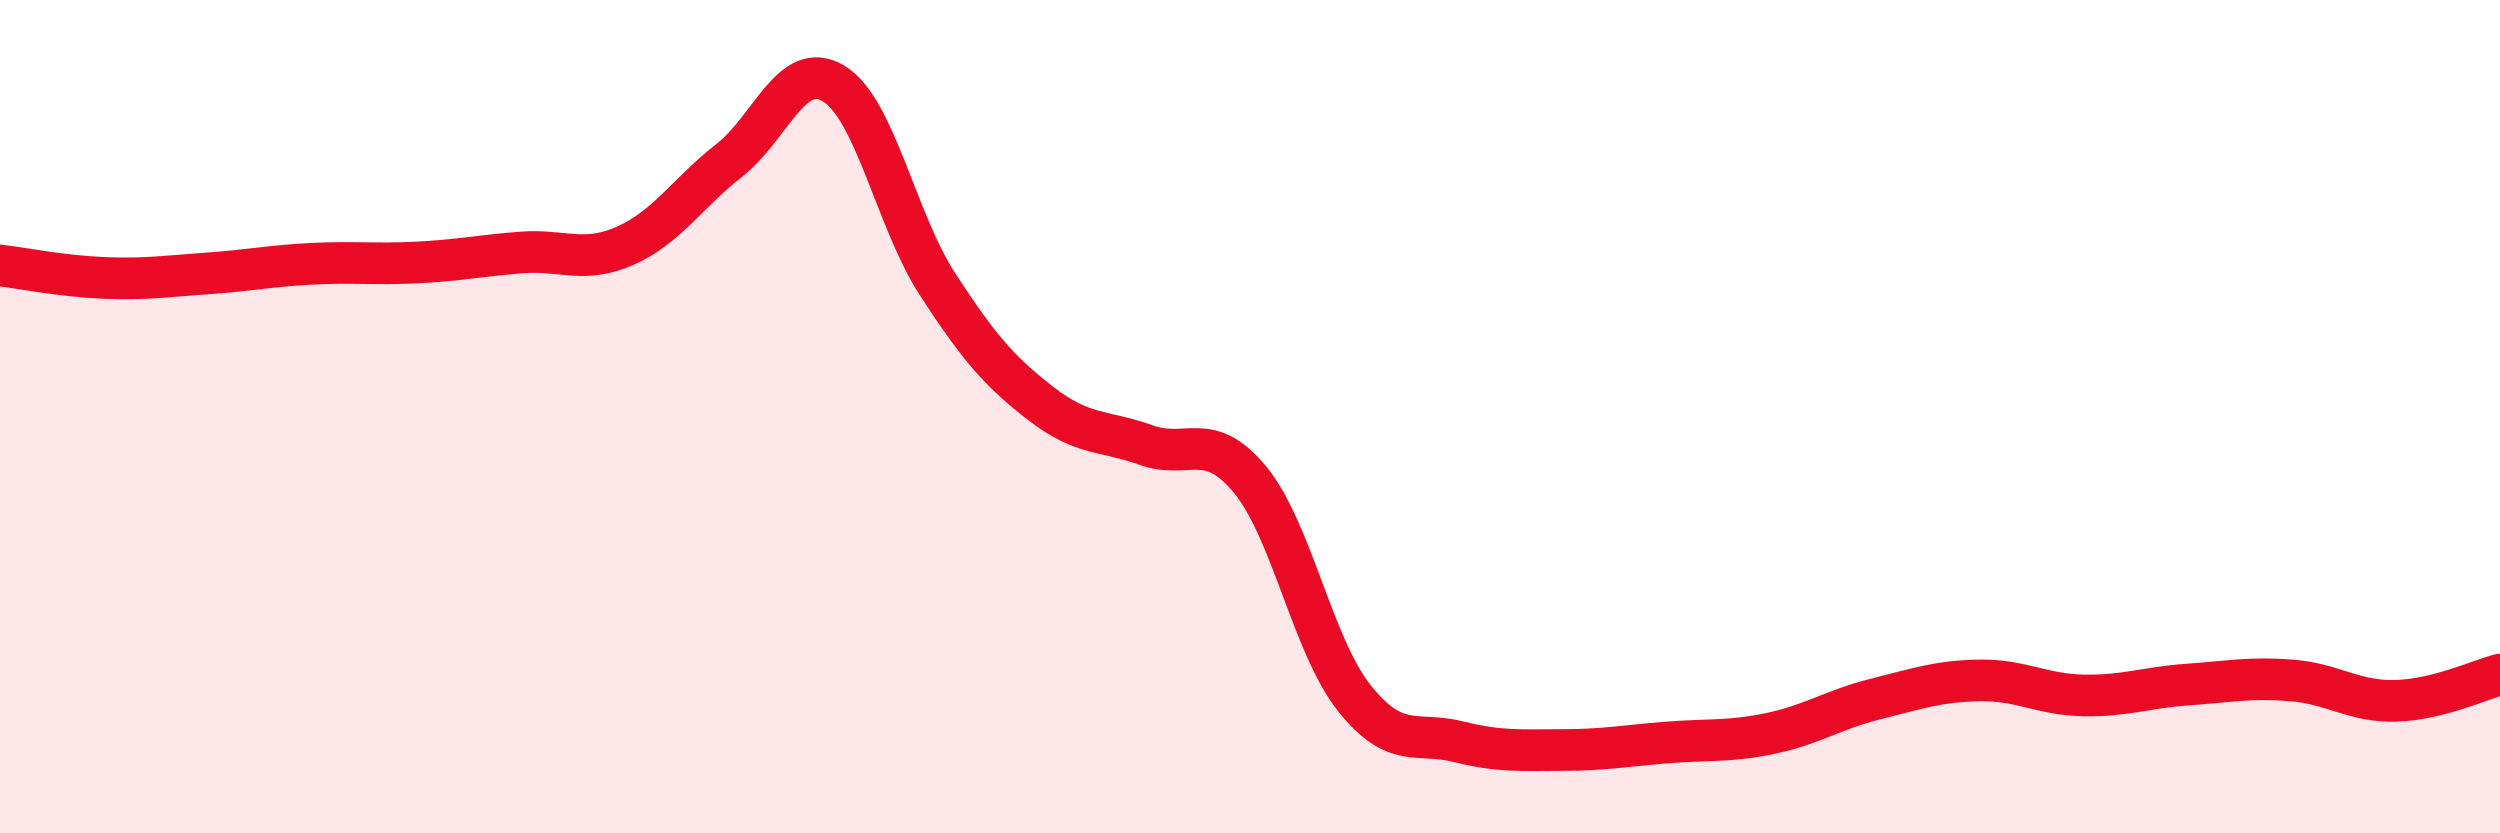
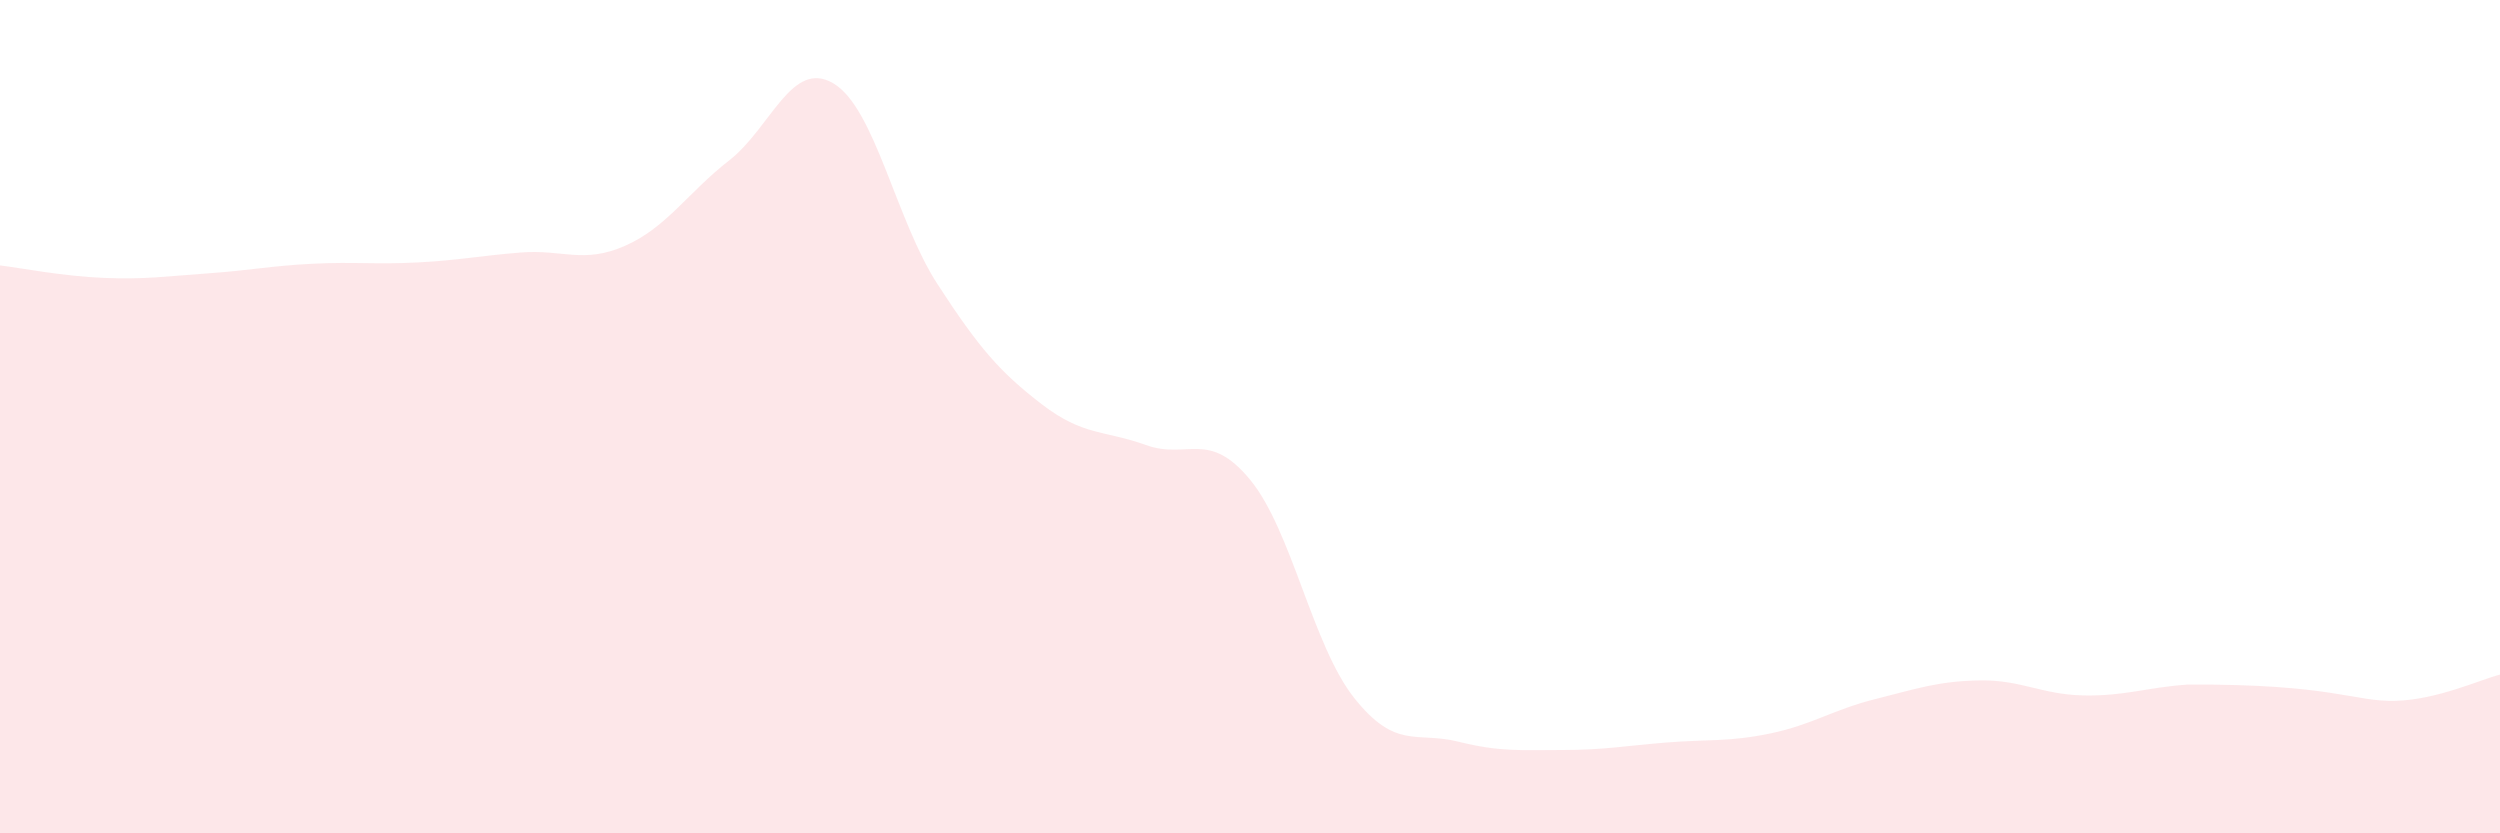
<svg xmlns="http://www.w3.org/2000/svg" width="60" height="20" viewBox="0 0 60 20">
-   <path d="M 0,6.37 C 0.5,6.43 1.5,6.63 2.5,6.67 C 3.5,6.71 4,6.63 5,6.56 C 6,6.49 6.5,6.38 7.5,6.33 C 8.5,6.28 9,6.35 10,6.3 C 11,6.25 11.5,6.14 12.5,6.06 C 13.5,5.98 14,6.34 15,5.9 C 16,5.46 16.5,4.63 17.5,3.85 C 18.5,3.07 19,1.41 20,2 C 21,2.59 21.5,5.28 22.5,6.82 C 23.5,8.36 24,8.93 25,9.7 C 26,10.47 26.5,10.32 27.5,10.68 C 28.5,11.04 29,10.3 30,11.51 C 31,12.72 31.5,15.49 32.5,16.75 C 33.5,18.01 34,17.55 35,17.8 C 36,18.05 36.5,18 37.5,18 C 38.5,18 39,17.9 40,17.82 C 41,17.74 41.5,17.81 42.5,17.6 C 43.5,17.39 44,17.03 45,16.78 C 46,16.53 46.5,16.35 47.5,16.33 C 48.5,16.31 49,16.67 50,16.69 C 51,16.71 51.5,16.5 52.5,16.43 C 53.5,16.36 54,16.25 55,16.33 C 56,16.41 56.5,16.85 57.5,16.82 C 58.5,16.79 59.5,16.32 60,16.19L60 20L0 20Z" fill="#EB0A25" opacity="0.1" stroke-linecap="round" stroke-linejoin="round" />
-   <path d="M 0,6.37 C 0.5,6.43 1.5,6.63 2.5,6.67 C 3.5,6.71 4,6.63 5,6.56 C 6,6.49 6.5,6.38 7.5,6.33 C 8.5,6.28 9,6.35 10,6.3 C 11,6.25 11.5,6.14 12.5,6.06 C 13.5,5.98 14,6.34 15,5.9 C 16,5.46 16.5,4.63 17.5,3.85 C 18.5,3.07 19,1.41 20,2 C 21,2.59 21.5,5.28 22.5,6.82 C 23.5,8.36 24,8.93 25,9.7 C 26,10.47 26.5,10.32 27.5,10.68 C 28.5,11.04 29,10.3 30,11.51 C 31,12.72 31.5,15.49 32.5,16.75 C 33.5,18.01 34,17.55 35,17.8 C 36,18.05 36.5,18 37.5,18 C 38.5,18 39,17.9 40,17.82 C 41,17.74 41.5,17.81 42.5,17.6 C 43.5,17.39 44,17.03 45,16.78 C 46,16.53 46.5,16.35 47.5,16.33 C 48.5,16.31 49,16.67 50,16.69 C 51,16.71 51.5,16.5 52.5,16.43 C 53.5,16.36 54,16.25 55,16.33 C 56,16.41 56.5,16.85 57.5,16.82 C 58.5,16.79 59.5,16.32 60,16.19" stroke="#EB0A25" stroke-width="1" fill="none" stroke-linecap="round" stroke-linejoin="round" />
+   <path d="M 0,6.37 C 0.5,6.43 1.5,6.63 2.5,6.67 C 3.5,6.71 4,6.63 5,6.56 C 6,6.49 6.5,6.38 7.5,6.33 C 8.5,6.28 9,6.35 10,6.3 C 11,6.25 11.5,6.14 12.5,6.06 C 13.5,5.98 14,6.34 15,5.9 C 16,5.46 16.5,4.63 17.5,3.85 C 18.5,3.07 19,1.41 20,2 C 21,2.59 21.5,5.28 22.5,6.82 C 23.5,8.36 24,8.93 25,9.7 C 26,10.47 26.5,10.32 27.5,10.68 C 28.5,11.04 29,10.3 30,11.51 C 31,12.72 31.5,15.49 32.5,16.75 C 33.5,18.01 34,17.55 35,17.8 C 36,18.05 36.5,18 37.5,18 C 38.5,18 39,17.9 40,17.82 C 41,17.74 41.5,17.81 42.5,17.6 C 43.5,17.39 44,17.03 45,16.78 C 46,16.53 46.5,16.35 47.5,16.33 C 48.5,16.31 49,16.67 50,16.69 C 51,16.71 51.5,16.5 52.5,16.43 C 56,16.41 56.5,16.85 57.5,16.82 C 58.5,16.79 59.5,16.32 60,16.19L60 20L0 20Z" fill="#EB0A25" opacity="0.1" stroke-linecap="round" stroke-linejoin="round" />
</svg>